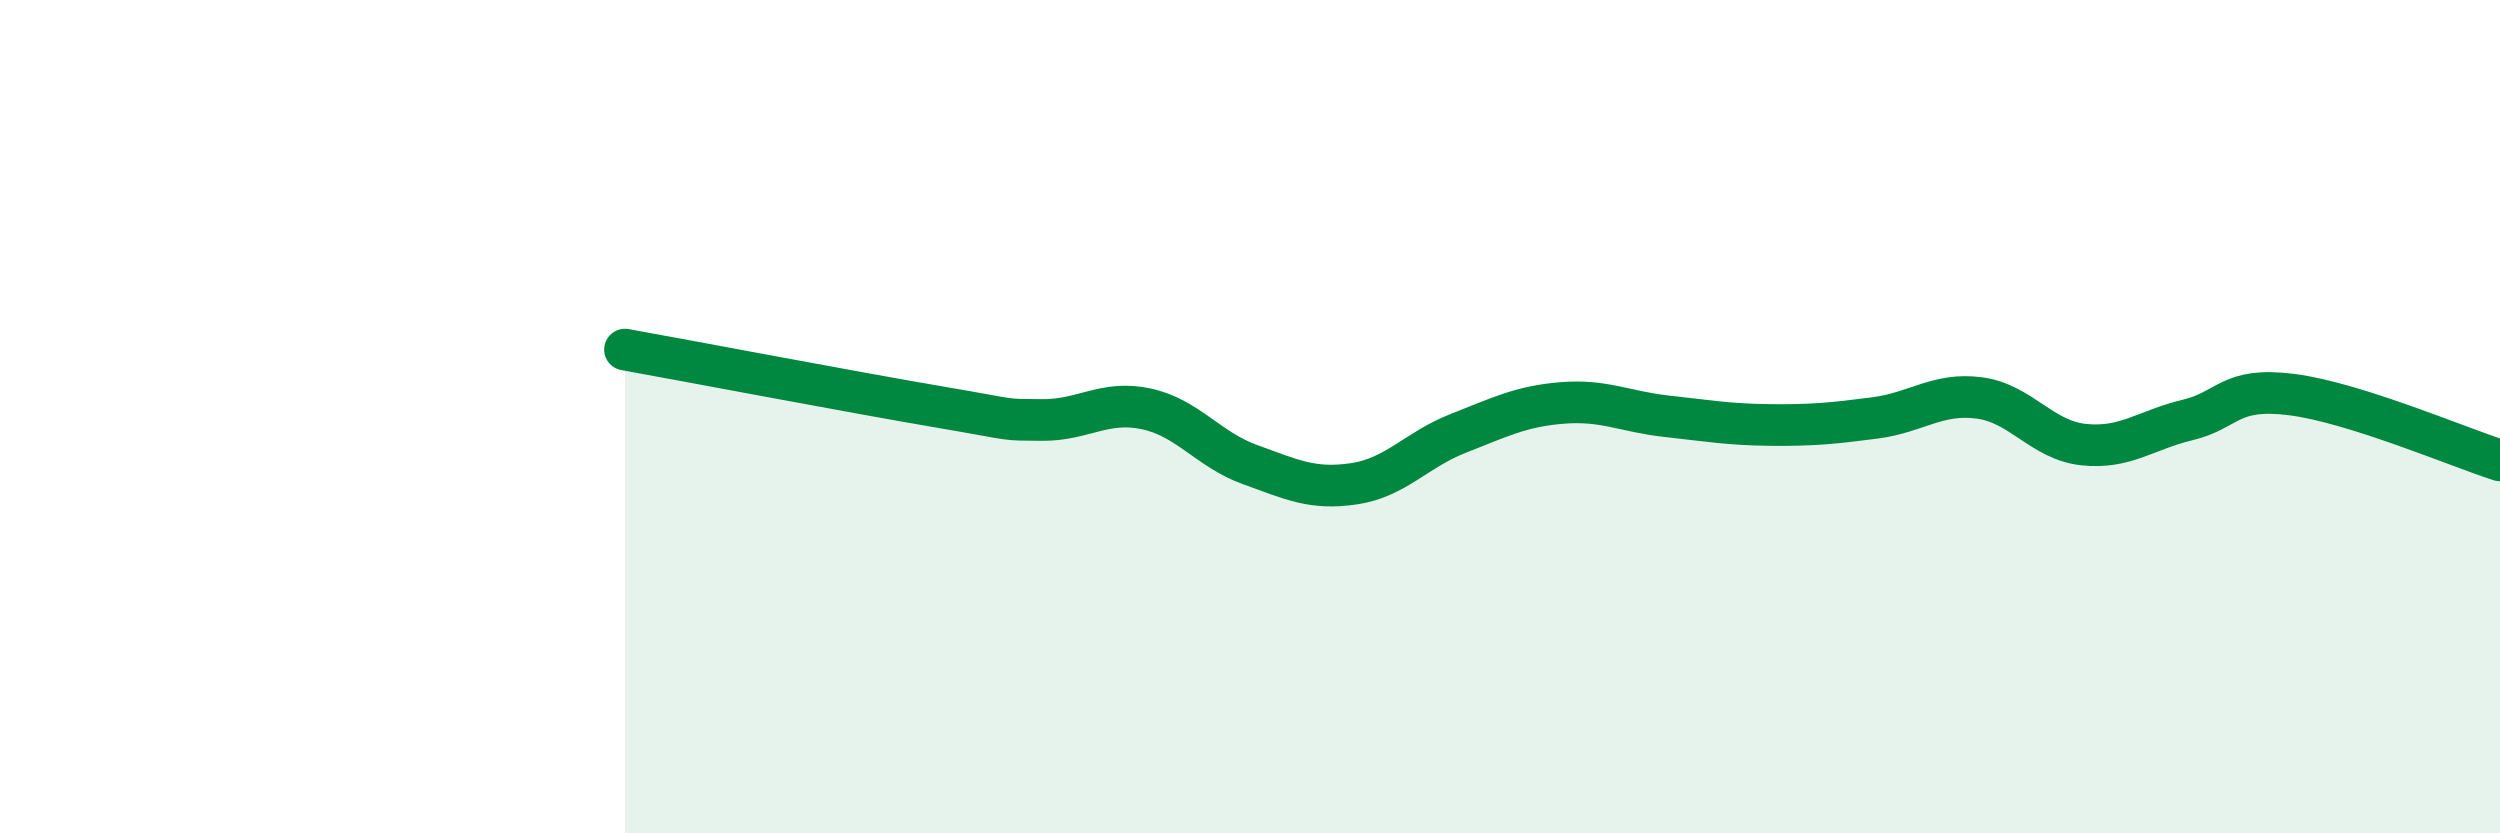
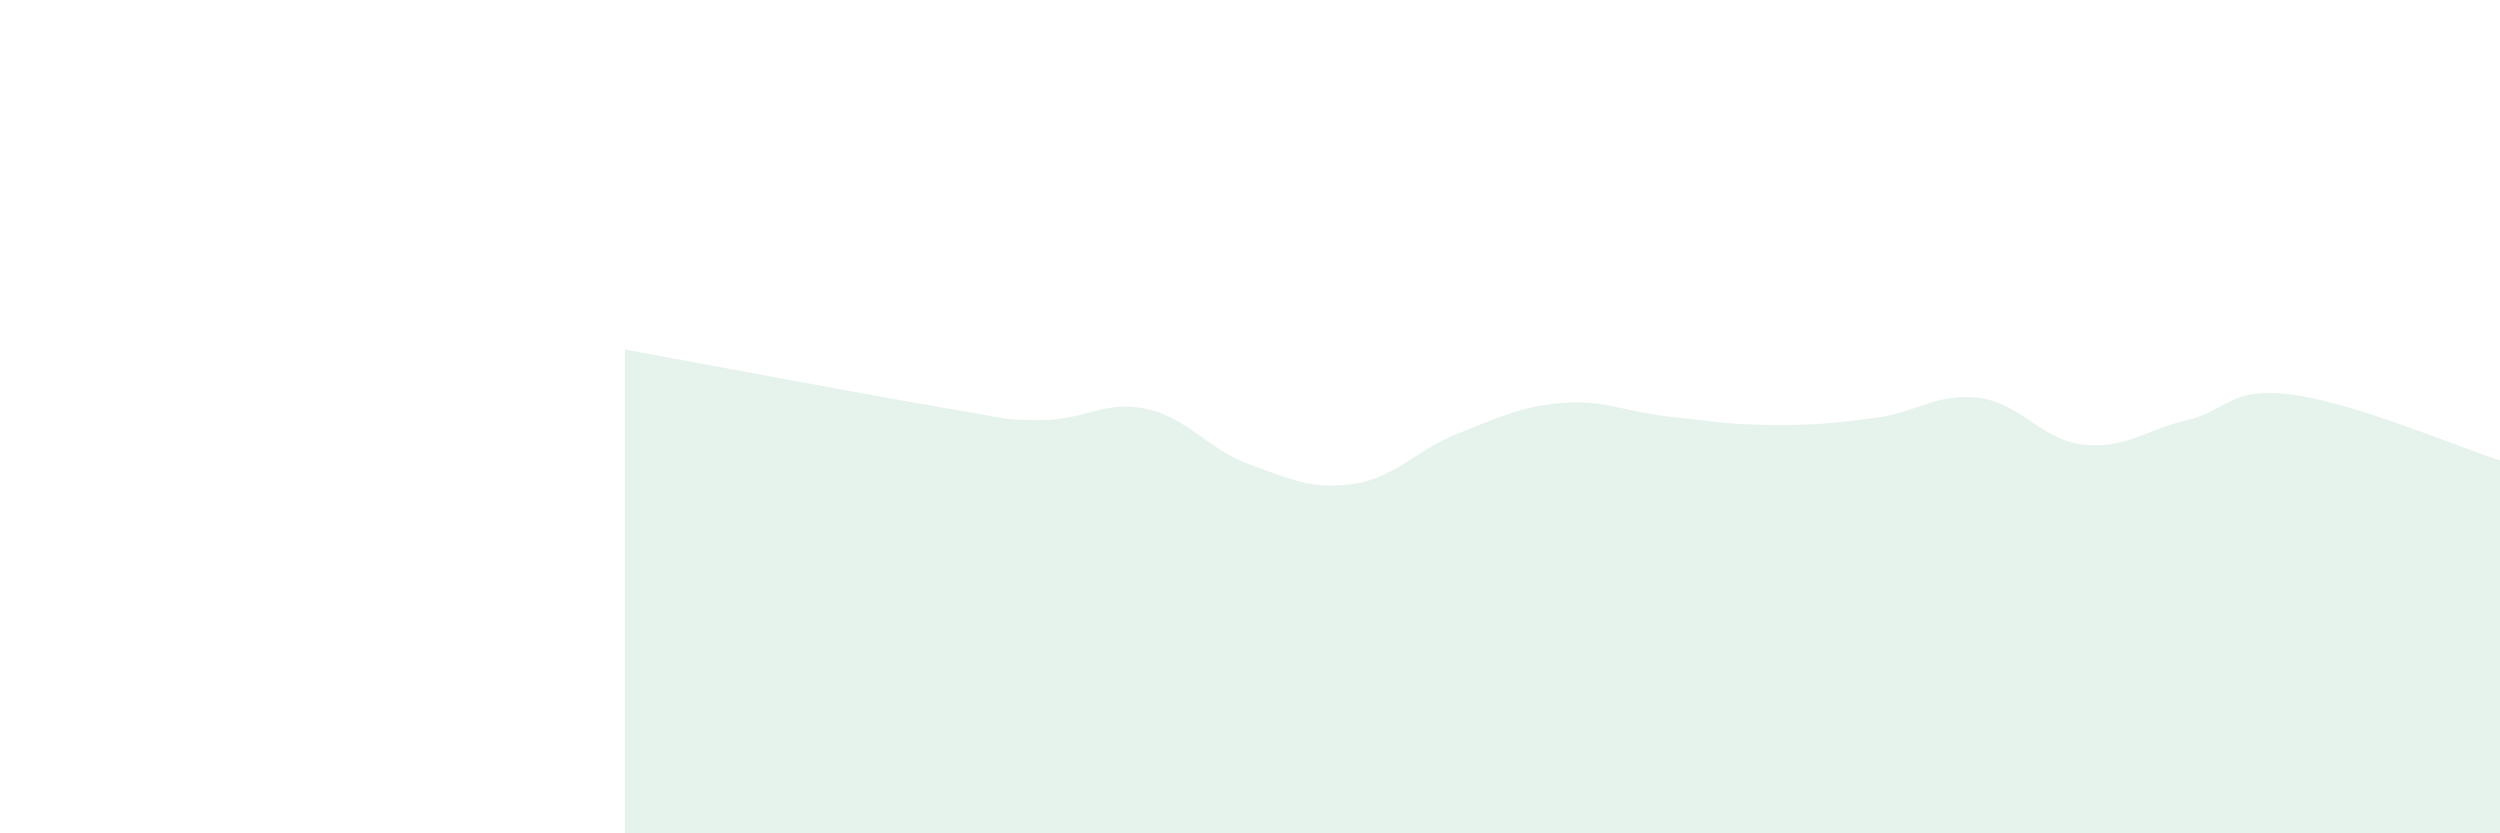
<svg xmlns="http://www.w3.org/2000/svg" width="60" height="20" viewBox="0 0 60 20">
  <path d="M 15,8.39 C 16.5,8.66 20.5,9.42 22.5,9.76 C 24.5,10.1 24,10.07 25,10.08 C 26,10.09 26.5,9.6 27.5,9.81 C 28.5,10.02 29,10.79 30,11.15 C 31,11.51 31.5,11.76 32.5,11.61 C 33.5,11.46 34,10.79 35,10.4 C 36,10.01 36.5,9.75 37.5,9.67 C 38.5,9.59 39,9.88 40,9.99 C 41,10.1 41.5,10.19 42.5,10.2 C 43.5,10.21 44,10.16 45,10.03 C 46,9.9 46.5,9.42 47.5,9.55 C 48.5,9.68 49,10.56 50,10.67 C 51,10.78 51.5,10.32 52.5,10.08 C 53.5,9.84 53.5,9.28 55,9.47 C 56.5,9.66 59,10.73 60,11.05L60 20L15 20Z" fill="#008740" opacity="0.1" stroke-linecap="round" stroke-linejoin="round" />
-   <path d="M 15,8.39 C 16.5,8.66 20.5,9.42 22.5,9.76 C 24.5,10.1 24,10.07 25,10.08 C 26,10.09 26.5,9.6 27.5,9.81 C 28.5,10.02 29,10.79 30,11.15 C 31,11.51 31.5,11.76 32.5,11.61 C 33.5,11.46 34,10.79 35,10.4 C 36,10.01 36.5,9.75 37.5,9.67 C 38.5,9.59 39,9.88 40,9.99 C 41,10.1 41.5,10.19 42.5,10.2 C 43.5,10.21 44,10.16 45,10.03 C 46,9.9 46.5,9.42 47.5,9.55 C 48.5,9.68 49,10.56 50,10.67 C 51,10.78 51.5,10.32 52.5,10.08 C 53.5,9.84 53.5,9.28 55,9.47 C 56.5,9.66 59,10.73 60,11.05" stroke="#008740" stroke-width="1" fill="none" stroke-linecap="round" stroke-linejoin="round" />
</svg>